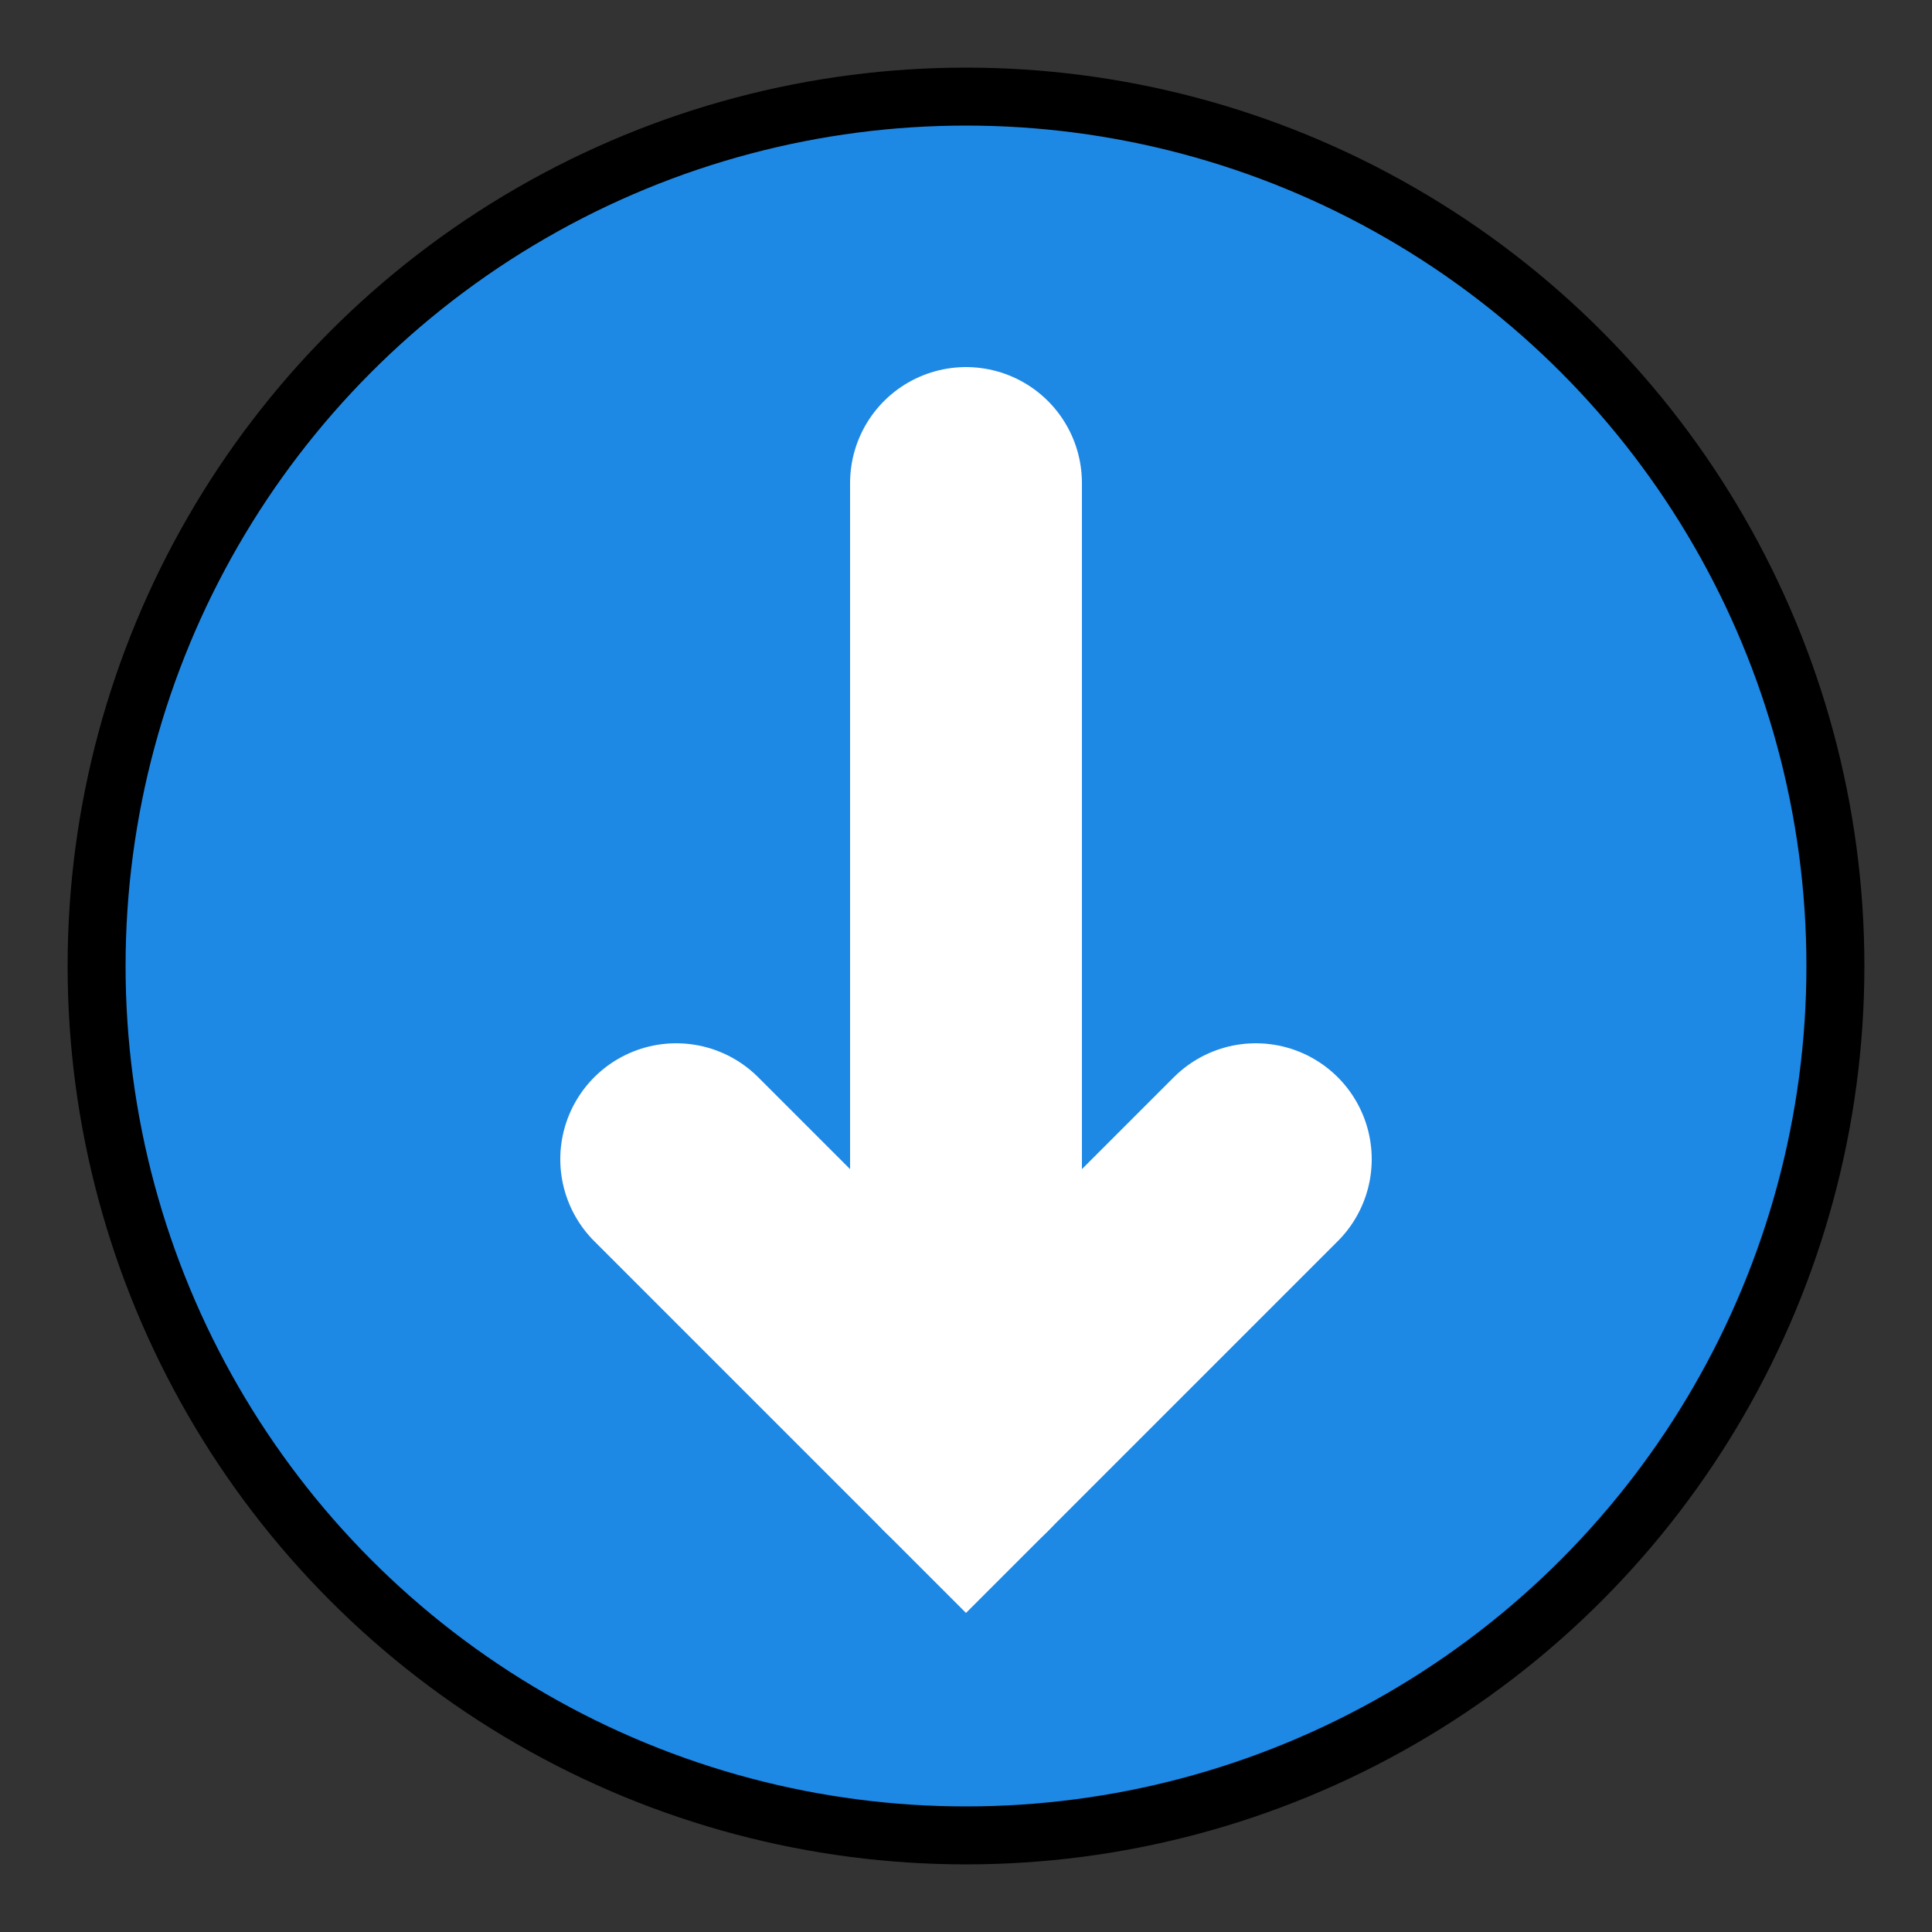
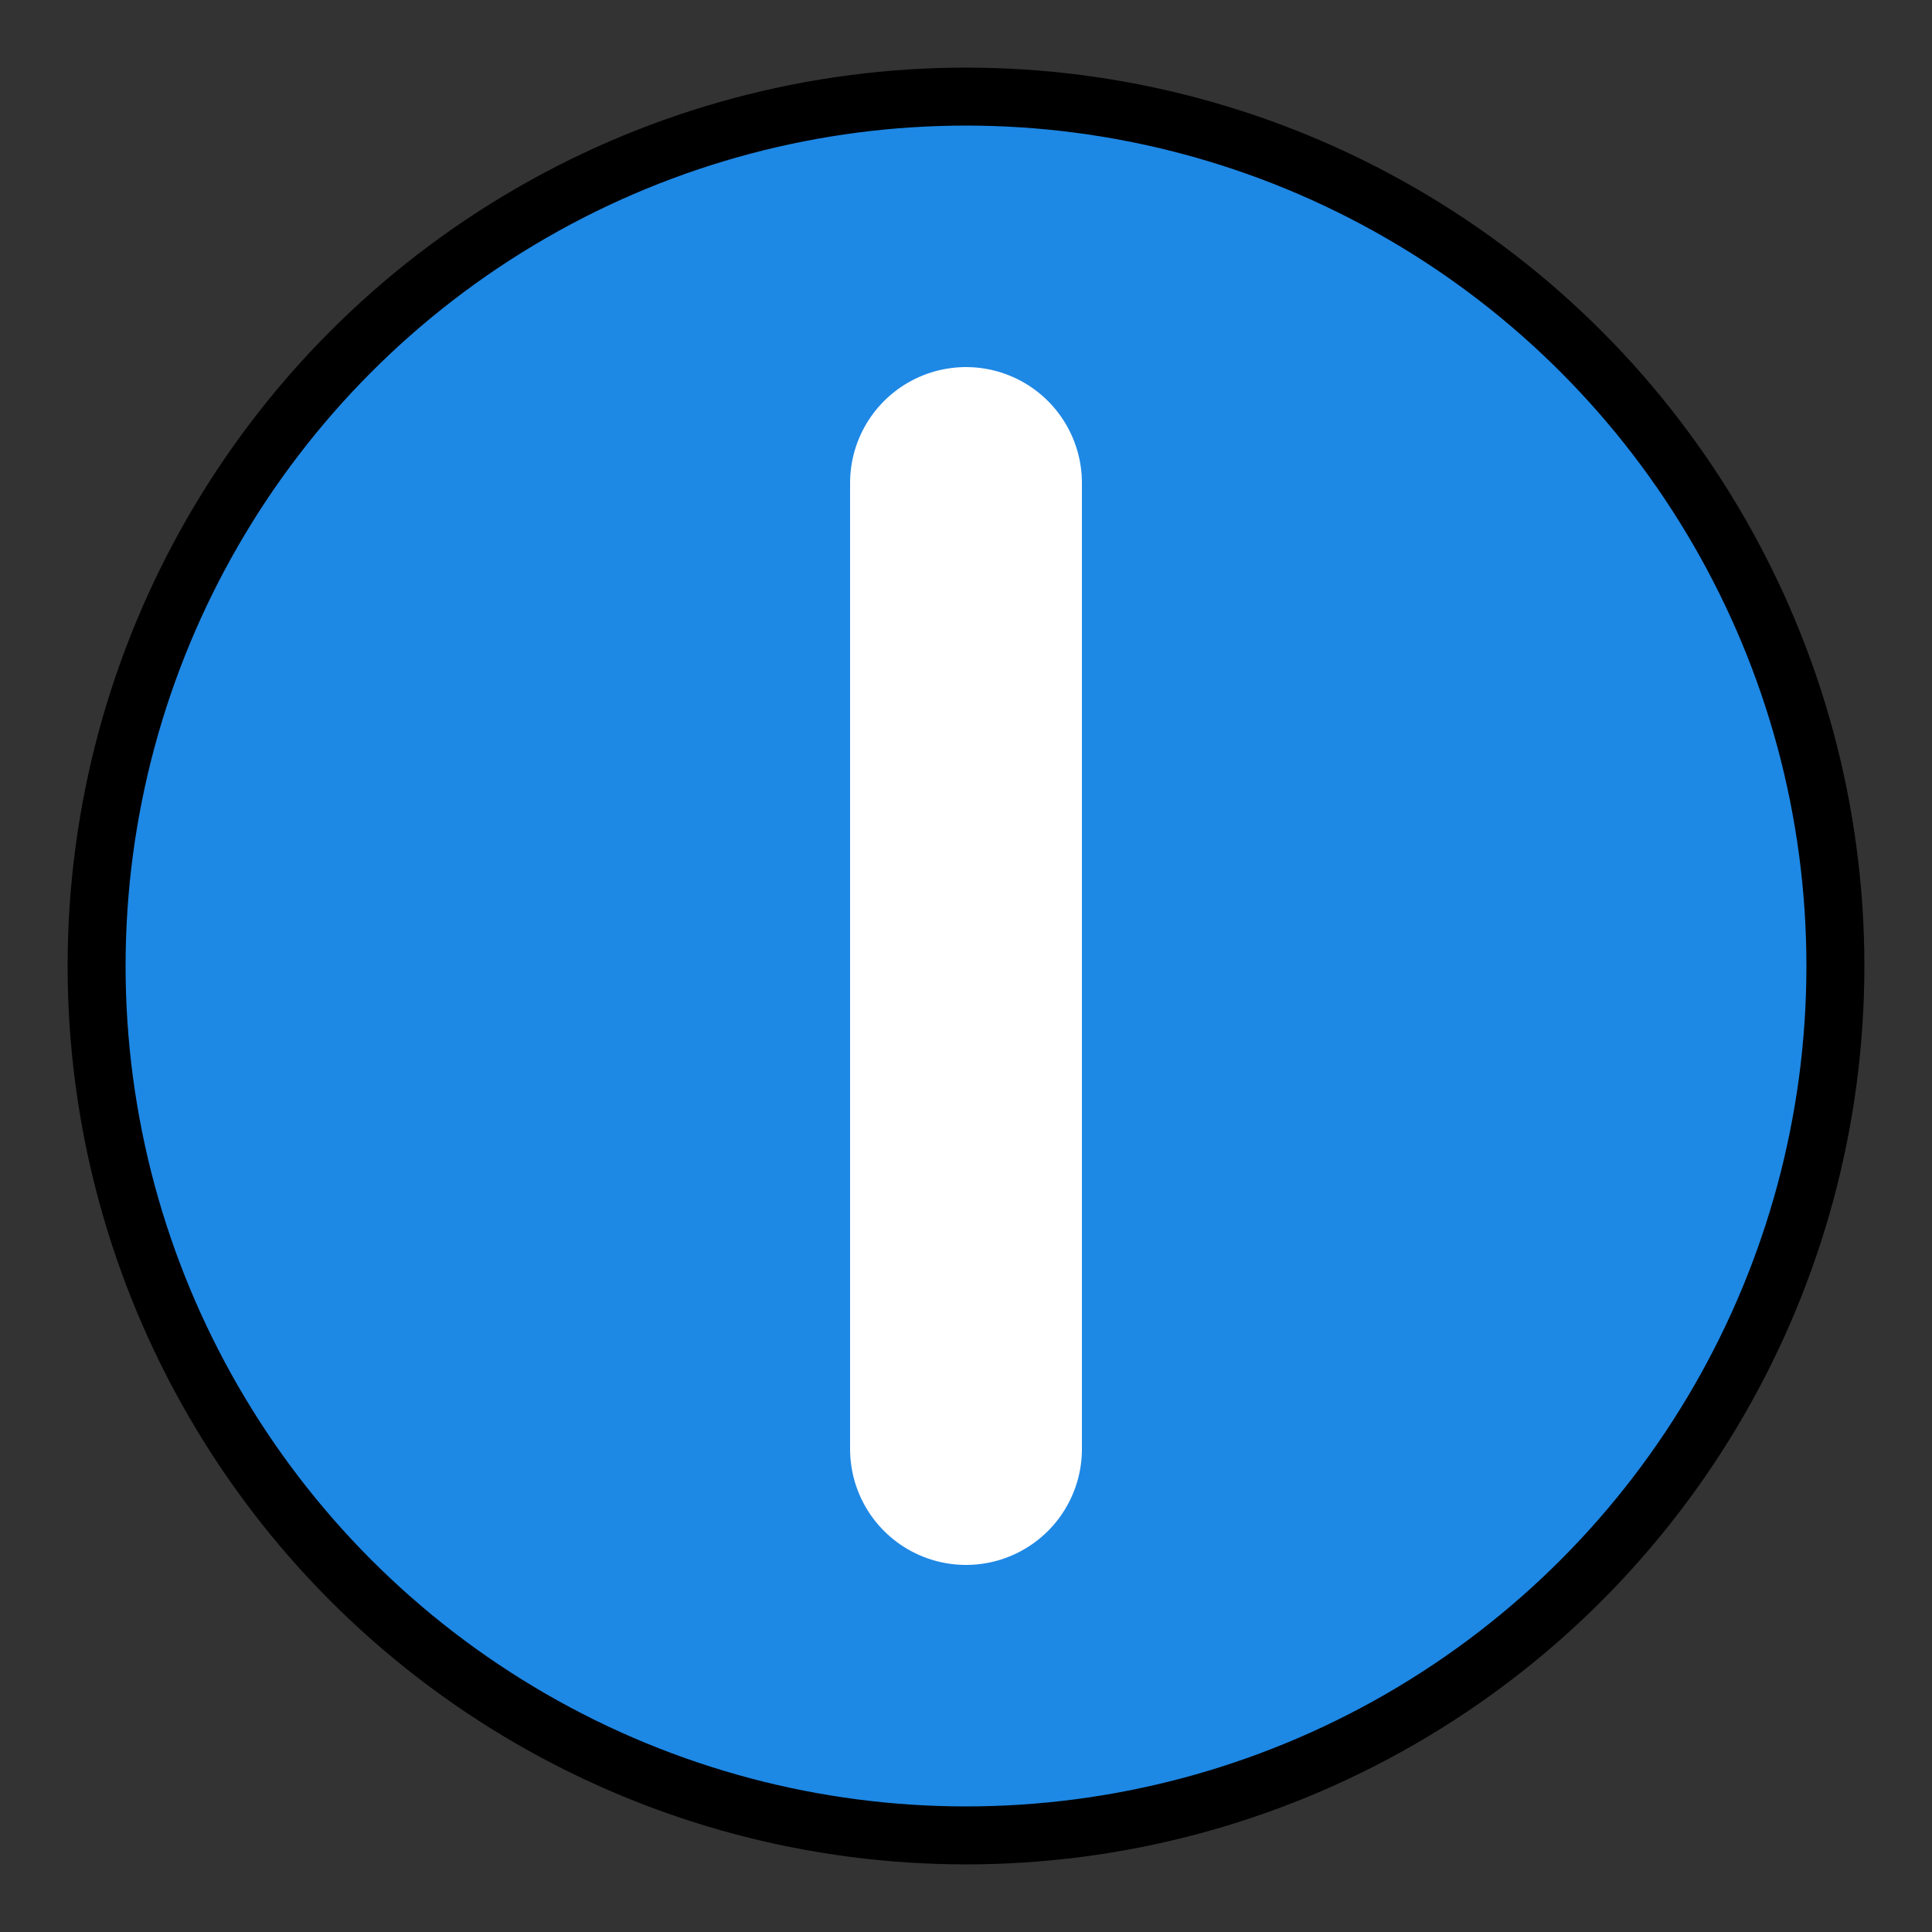
<svg xmlns="http://www.w3.org/2000/svg" width="100" height="100" viewBox="0 0 100 100">
  <rect x="0" y="0" width="100" height="100" fill="#333333" stroke="none" />
  <circle cx="50" cy="50" r="45" fill="#1E88E5" stroke="#000" stroke-width="3" />
  <path d="M50 25 L50 75" stroke="white" stroke-width="12" stroke-linecap="round" />
-   <path d="M35 60 L50 75 L65 60" stroke="white" stroke-width="12" stroke-linecap="round" fill="none" />
</svg>